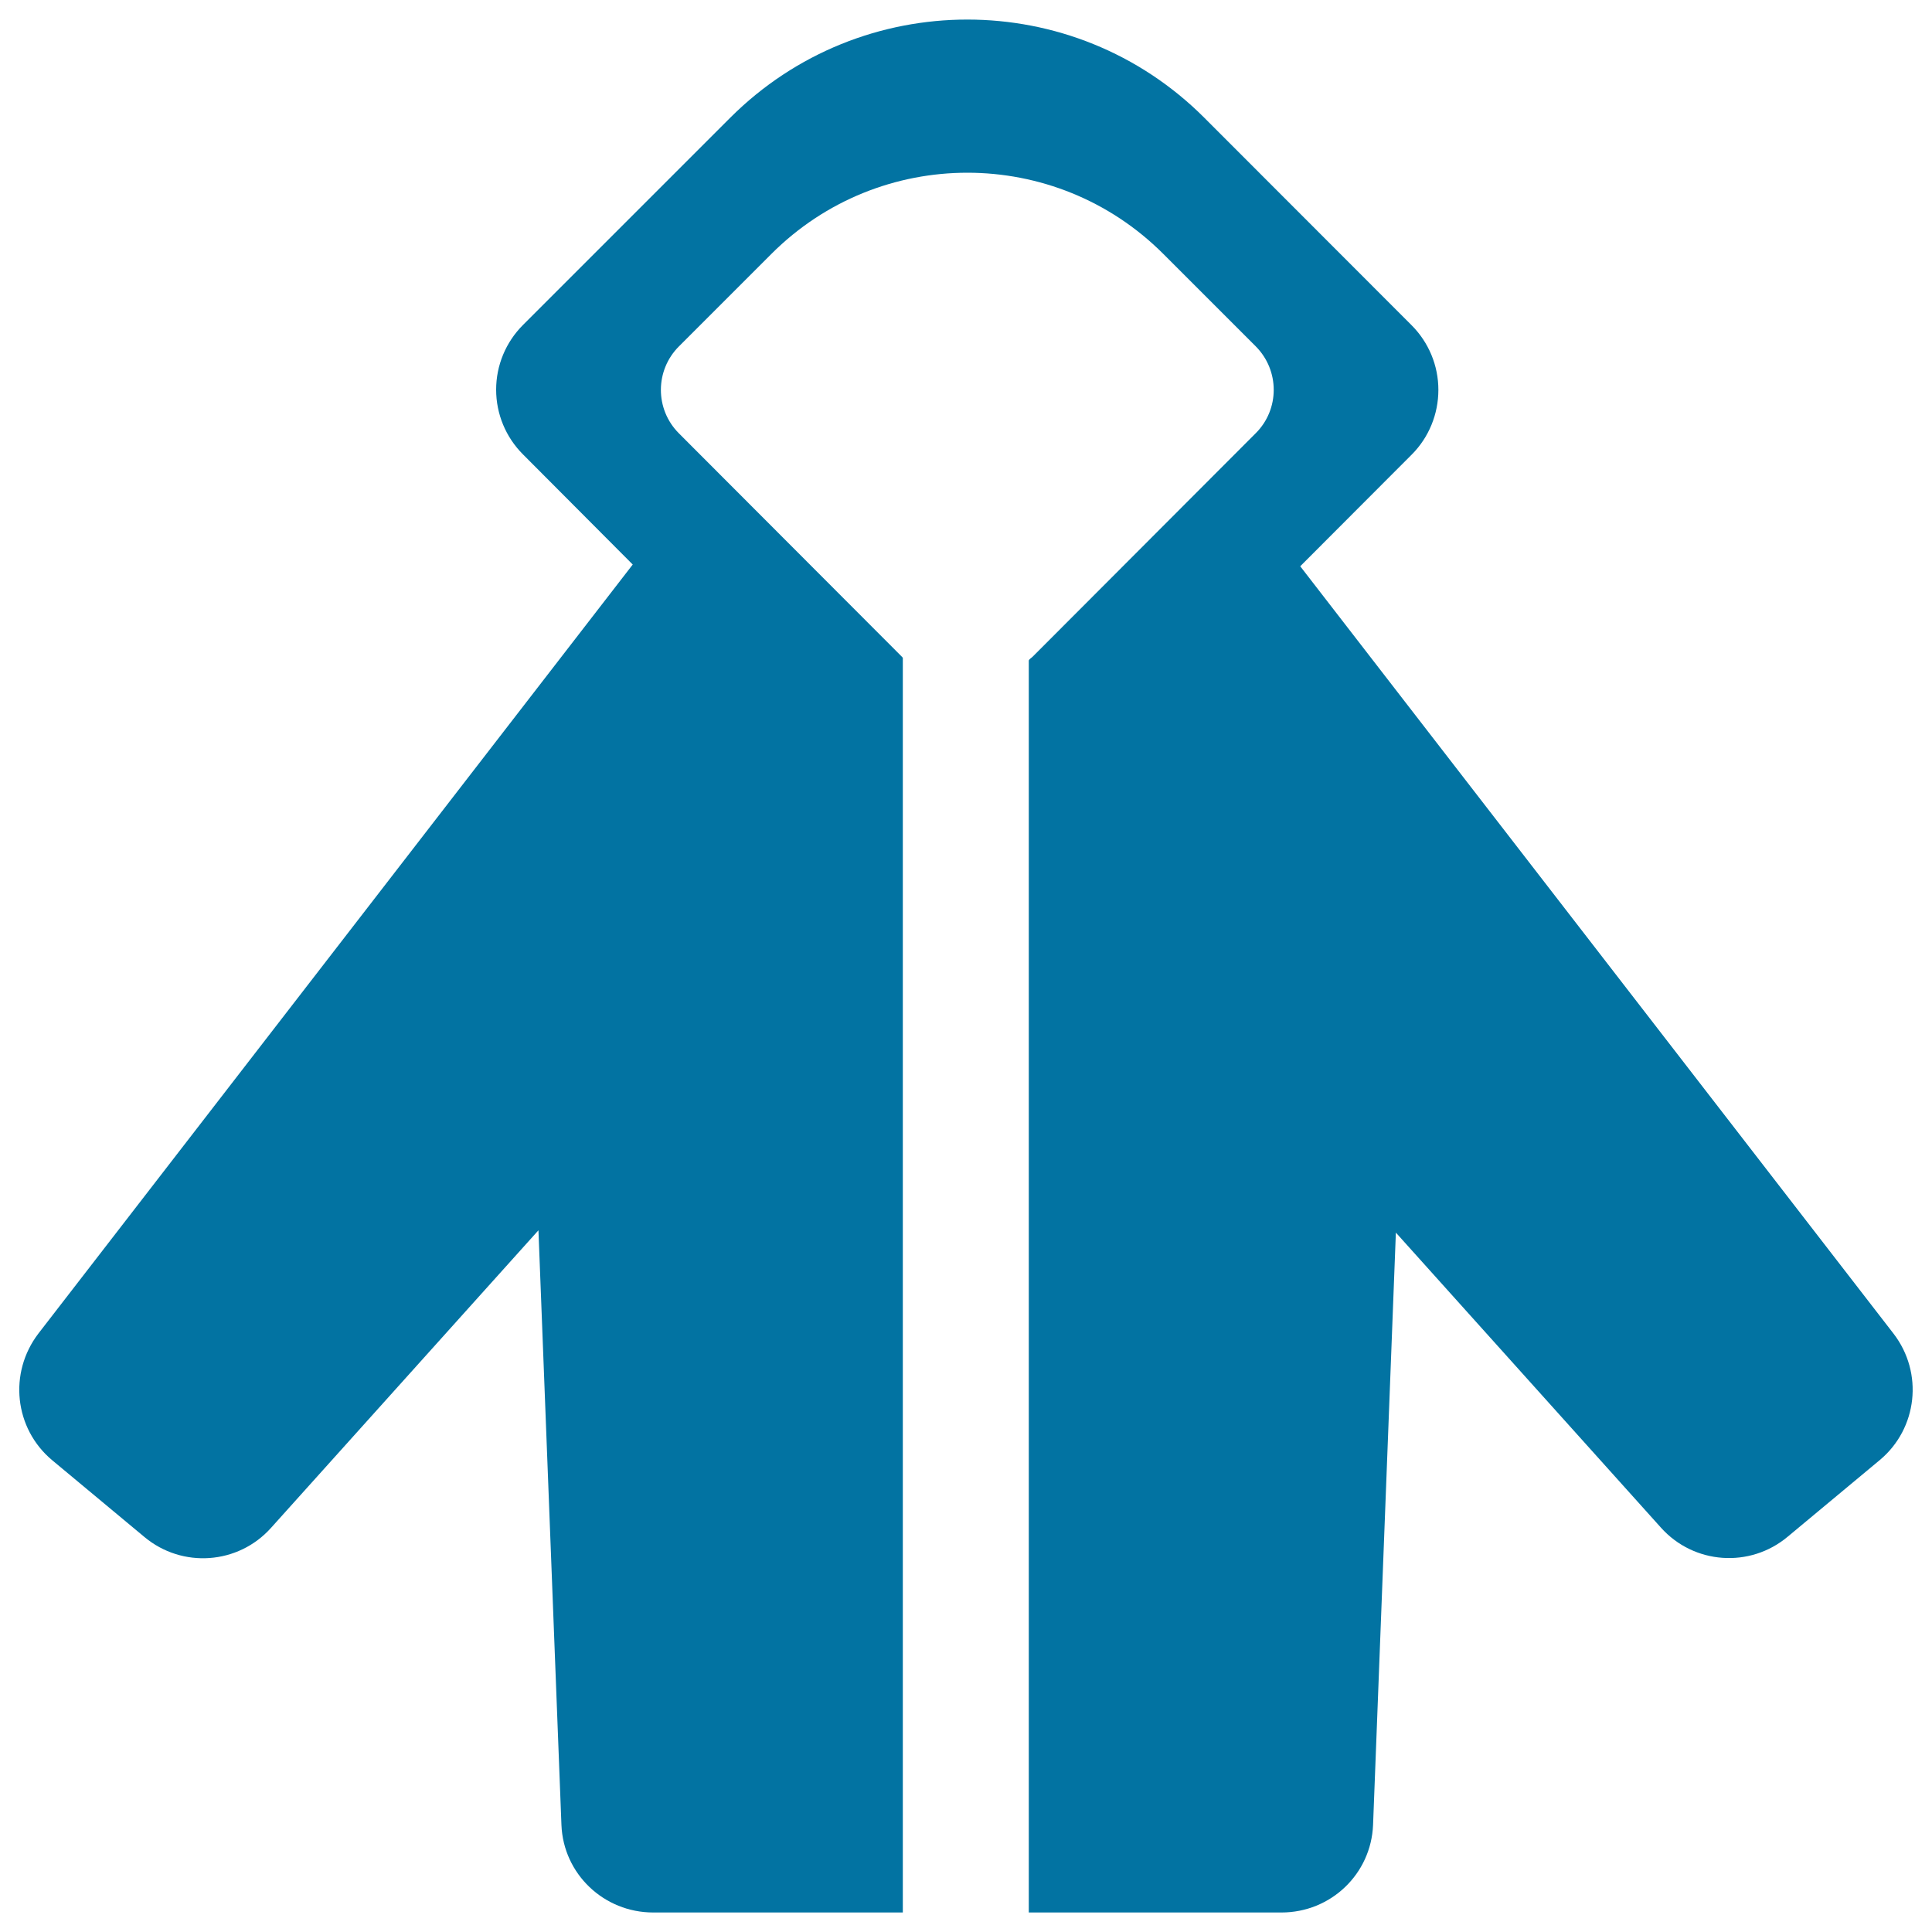
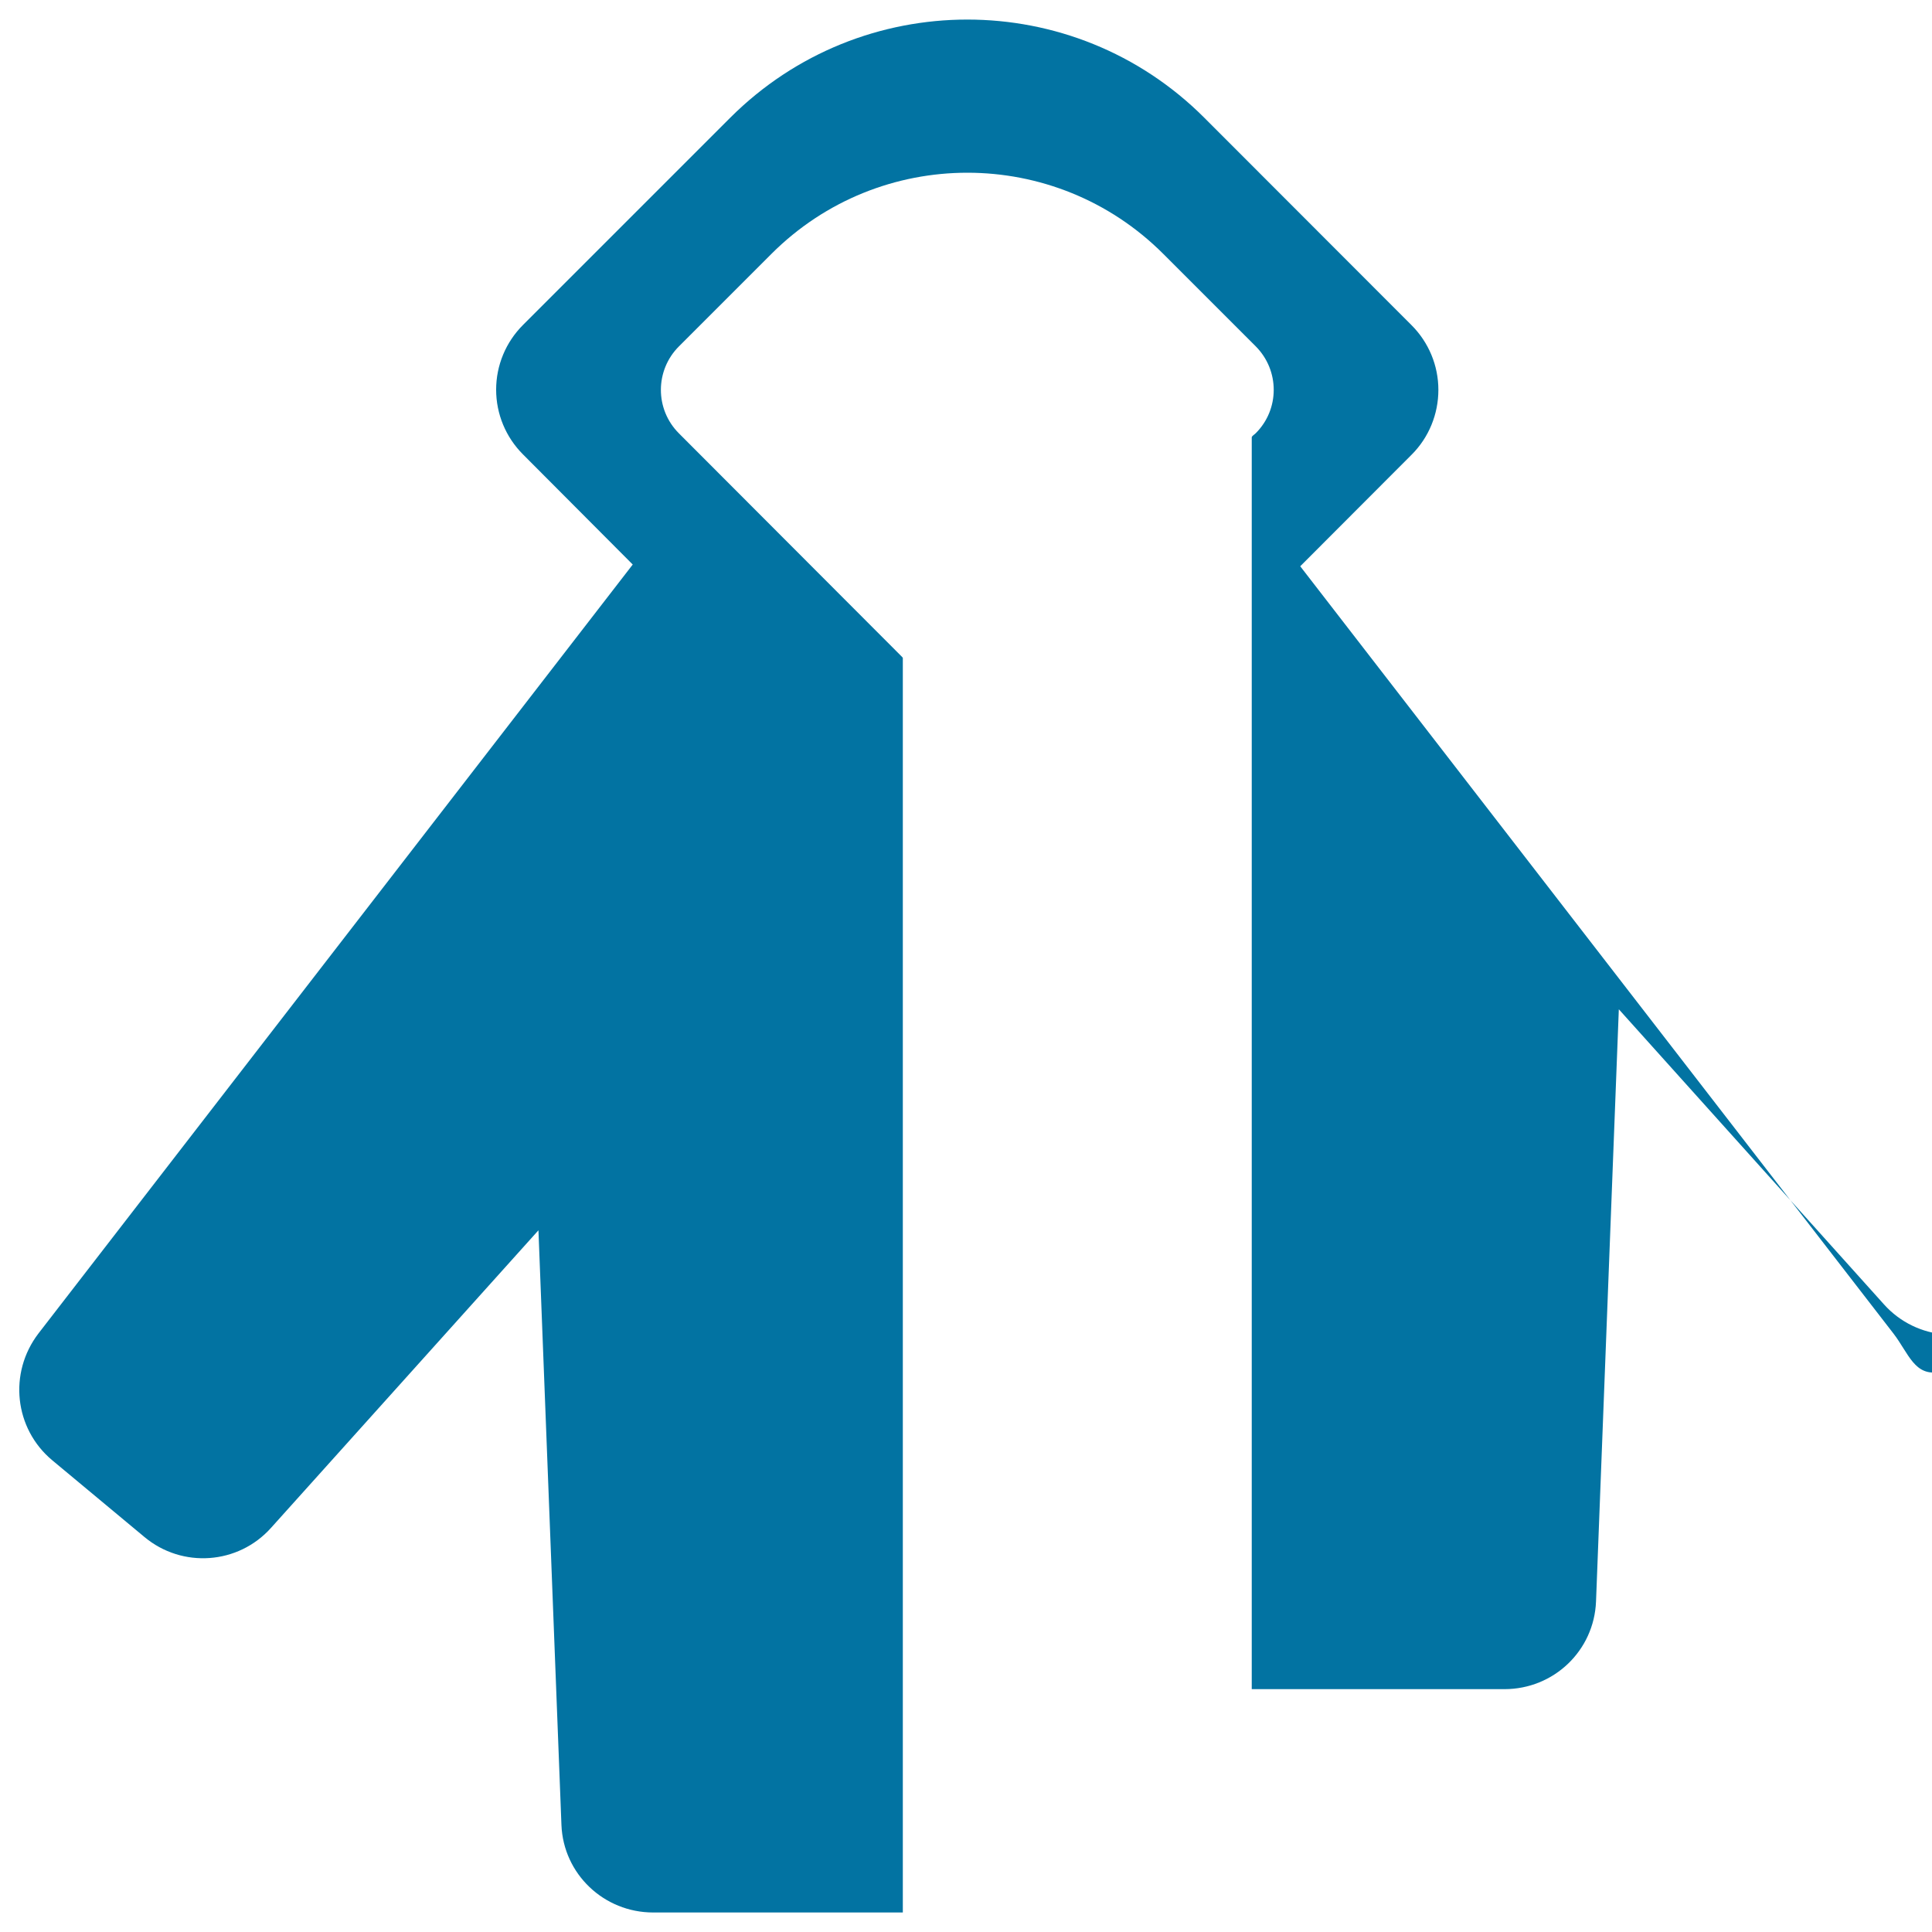
<svg xmlns="http://www.w3.org/2000/svg" viewBox="0 0 1000 1000" style="fill:#0273a2">
  <title>Hoodie SVG icon</title>
  <g>
-     <path d="M980.1,690.3L673,293.1l0.1-0.1l57.6-57.7c8.9-8.9,13.8-21,13.8-33.5c0-12.6-5-24.6-13.9-33.5L623.3,60.9C555.6-6.8,445.8-6.8,378,60.9L270.7,168.2c-8.9,8.9-13.9,20.9-13.9,33.5c0,12.6,5,24.6,13.9,33.5l56.7,56.9l0.1,0.1l-307.6,398C4.3,710.6,7.4,739.4,27,755.8l47.7,39.7c19.6,16.4,48.6,14.3,65.6-4.7l138.4-154l11.9,307.8c1,25.4,22,45.3,47.5,45.3h129.2V340.7c0-0.3-0.2-0.5-0.5-0.8L351.4,224.3c-12.5-12.5-12.4-32.7,0.1-45.1l47.8-47.8c56-56,146.8-56,202.8,0l47.8,47.8c12.5,12.5,12.5,32.7,0,45.1L534.5,339.9c-0.7,0.7-2,1.4-2,2.1v647.9h130.8c25.5,0,46.4-19.9,47.4-45.4l11.8-306.5l0,0l137.2,152.7c17,19,46,21.1,65.6,4.7l47.7-39.7C992.5,739.4,995.7,710.6,980.1,690.3z" />
+     <path d="M980.1,690.3L673,293.1l0.1-0.1l57.6-57.7c8.9-8.9,13.8-21,13.8-33.5c0-12.6-5-24.6-13.9-33.5L623.3,60.9C555.6-6.8,445.8-6.8,378,60.9L270.7,168.2c-8.9,8.9-13.9,20.9-13.9,33.5c0,12.6,5,24.6,13.9,33.5l56.7,56.9l0.1,0.1l-307.6,398C4.3,710.6,7.4,739.4,27,755.8l47.7,39.7c19.6,16.4,48.6,14.3,65.6-4.7l138.4-154l11.9,307.8c1,25.4,22,45.3,47.5,45.3h129.2V340.7c0-0.3-0.2-0.5-0.5-0.8L351.4,224.3c-12.5-12.5-12.4-32.7,0.1-45.1l47.8-47.8c56-56,146.8-56,202.8,0l47.8,47.8c12.5,12.5,12.5,32.7,0,45.1c-0.7,0.7-2,1.4-2,2.1v647.9h130.8c25.5,0,46.4-19.9,47.4-45.4l11.8-306.5l0,0l137.2,152.7c17,19,46,21.1,65.6,4.7l47.7-39.7C992.5,739.4,995.7,710.6,980.1,690.3z" />
  </g>
</svg>